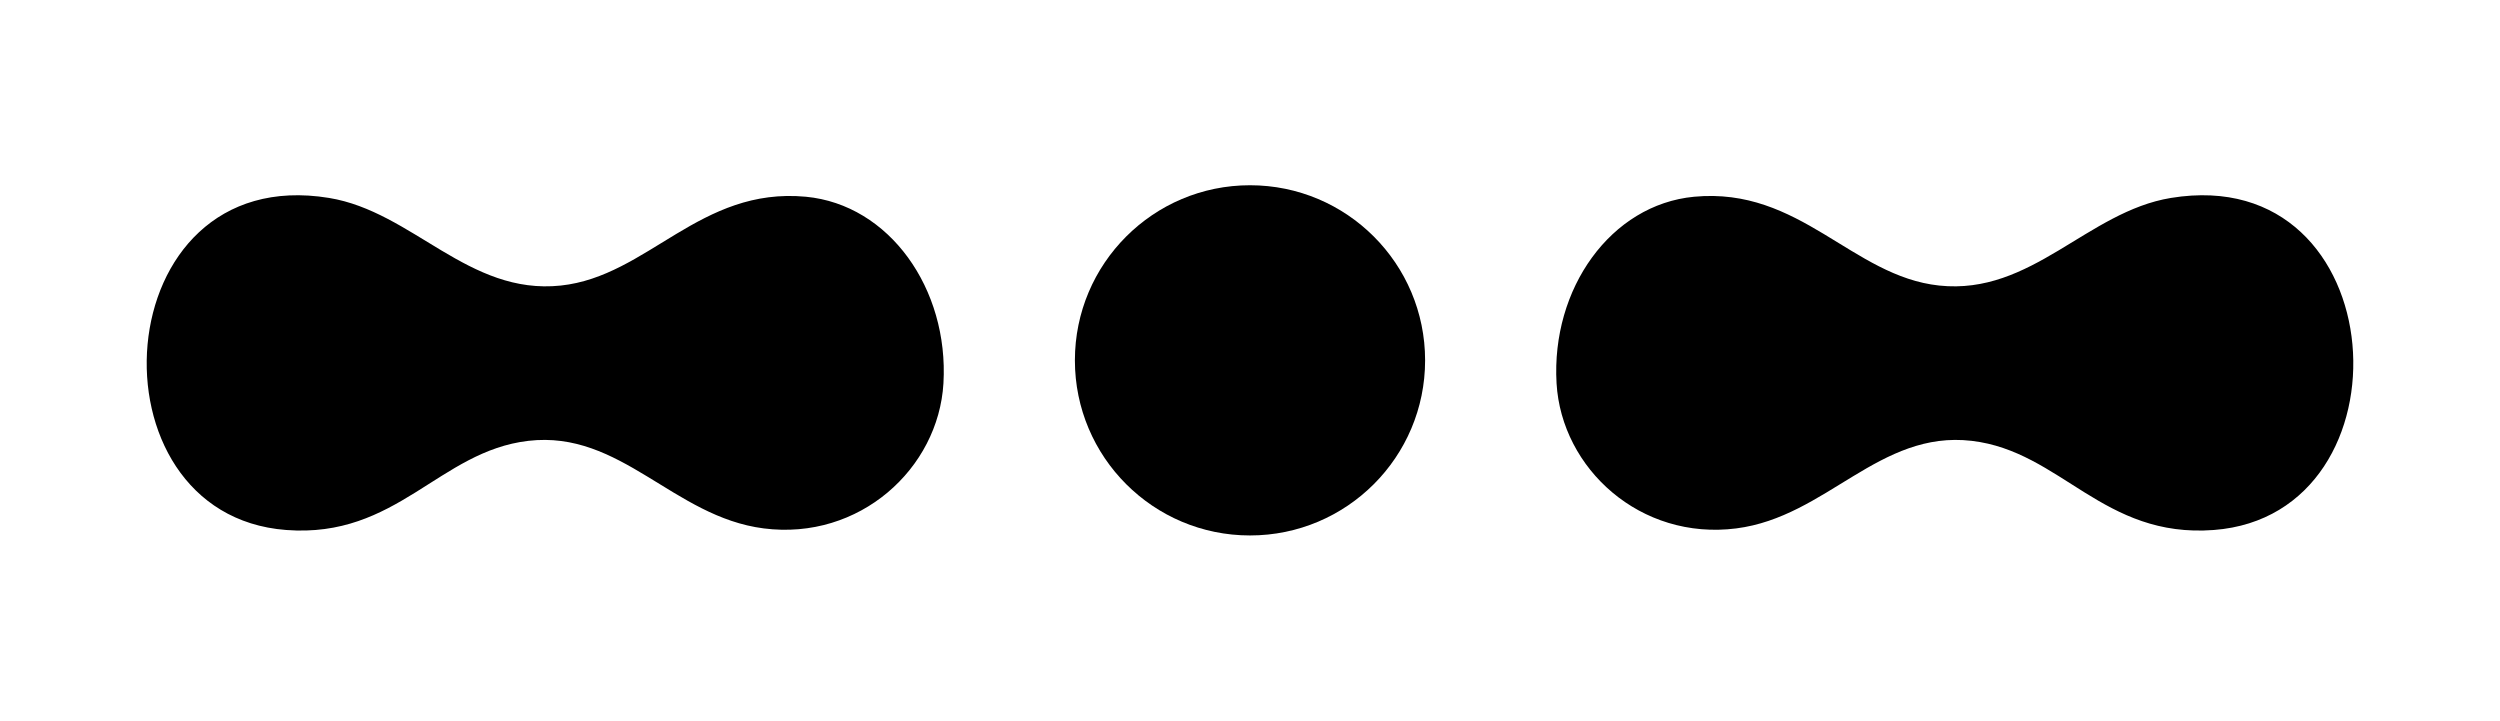
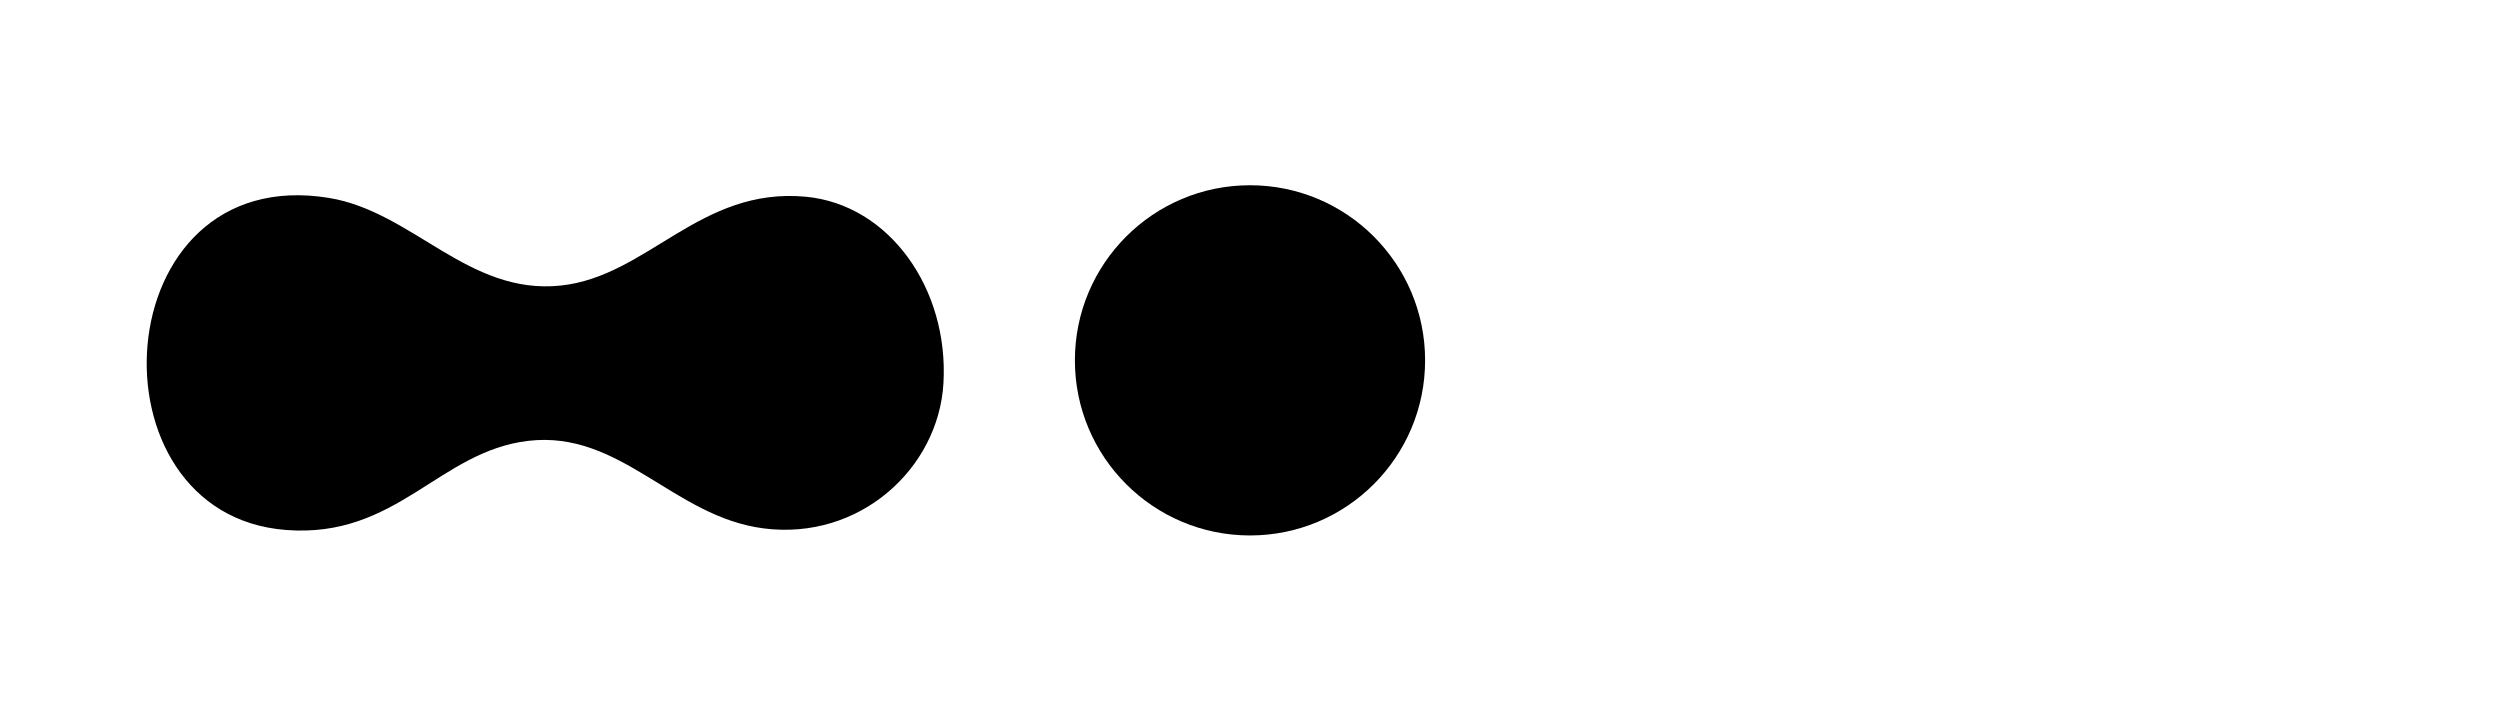
<svg xmlns="http://www.w3.org/2000/svg" xml:space="preserve" width="151.187mm" height="43.589mm" version="1.1" style="shape-rendering:geometricPrecision; text-rendering:geometricPrecision; image-rendering:optimizeQuality; fill-rule:evenodd; clip-rule:evenodd" viewBox="0 0 315.52 90.97">
  <defs>
    <style type="text/css"> .fil1 {fill:none} .fil0 {fill:black} </style>
  </defs>
  <g id="Слой_x0020_1">
    <g id="_3184258863344">
      <path class="fil0" d="M119.07 48.37c-0.63,10.78 -10.59,19.87 -22.69,18.32 -11.4,-1.46 -18.03,-12.42 -29.71,-11.05 -11.27,1.32 -16.57,12.32 -30.56,11.25 -25.49,-1.94 -22.95,-46.55 5.41,-41.91 10.56,1.73 17.59,12.3 29.25,11.06 11.01,-1.17 17.56,-12.47 30.94,-11.21 10.52,1 18.05,11.6 17.36,23.54z" />
      <circle class="fil0" cx="157.76" cy="45.48" r="22.1" />
-       <path class="fil0" d="M196.45 48.37c0.63,10.78 10.59,19.87 22.69,18.32 11.4,-1.46 18.03,-12.42 29.71,-11.05 11.27,1.32 16.57,12.32 30.56,11.25 25.49,-1.94 22.95,-46.55 -5.41,-41.91 -10.56,1.73 -17.59,12.3 -29.25,11.06 -11.01,-1.17 -17.56,-12.47 -30.94,-11.21 -10.52,1 -18.05,11.6 -17.36,23.54z" />
    </g>
    <rect class="fil1" x="-0" width="315.52" height="90.97" />
  </g>
</svg>